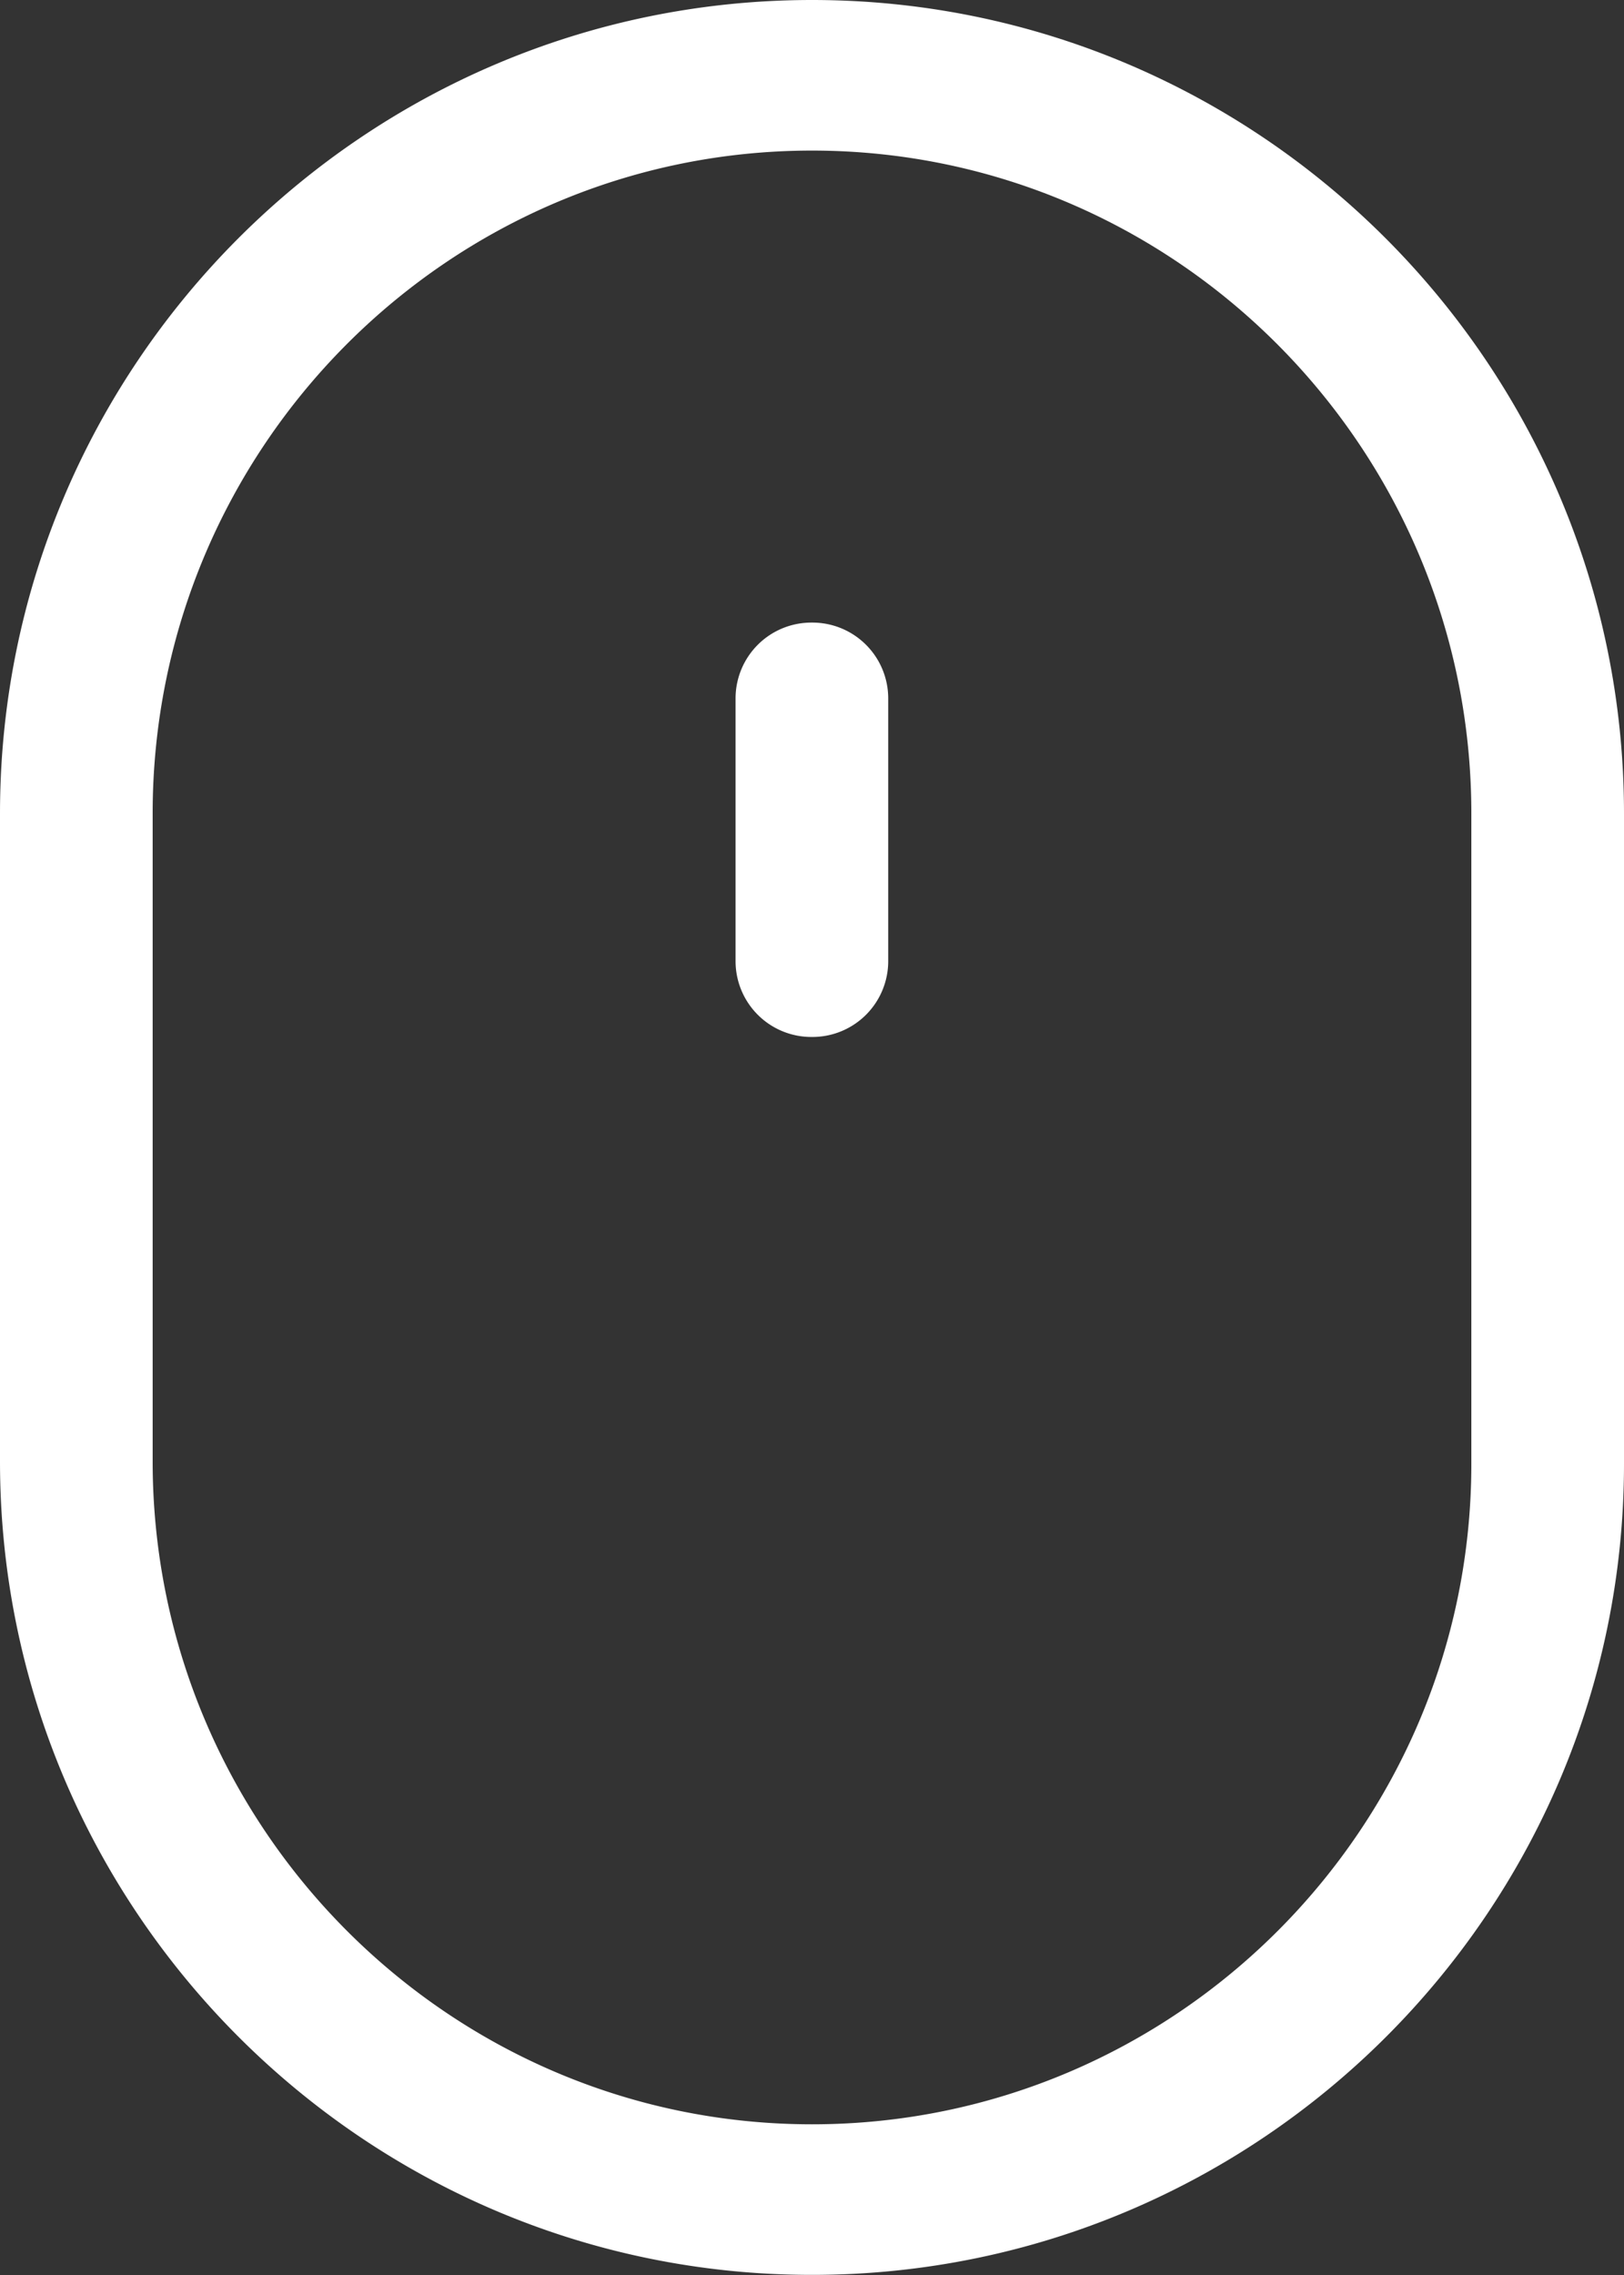
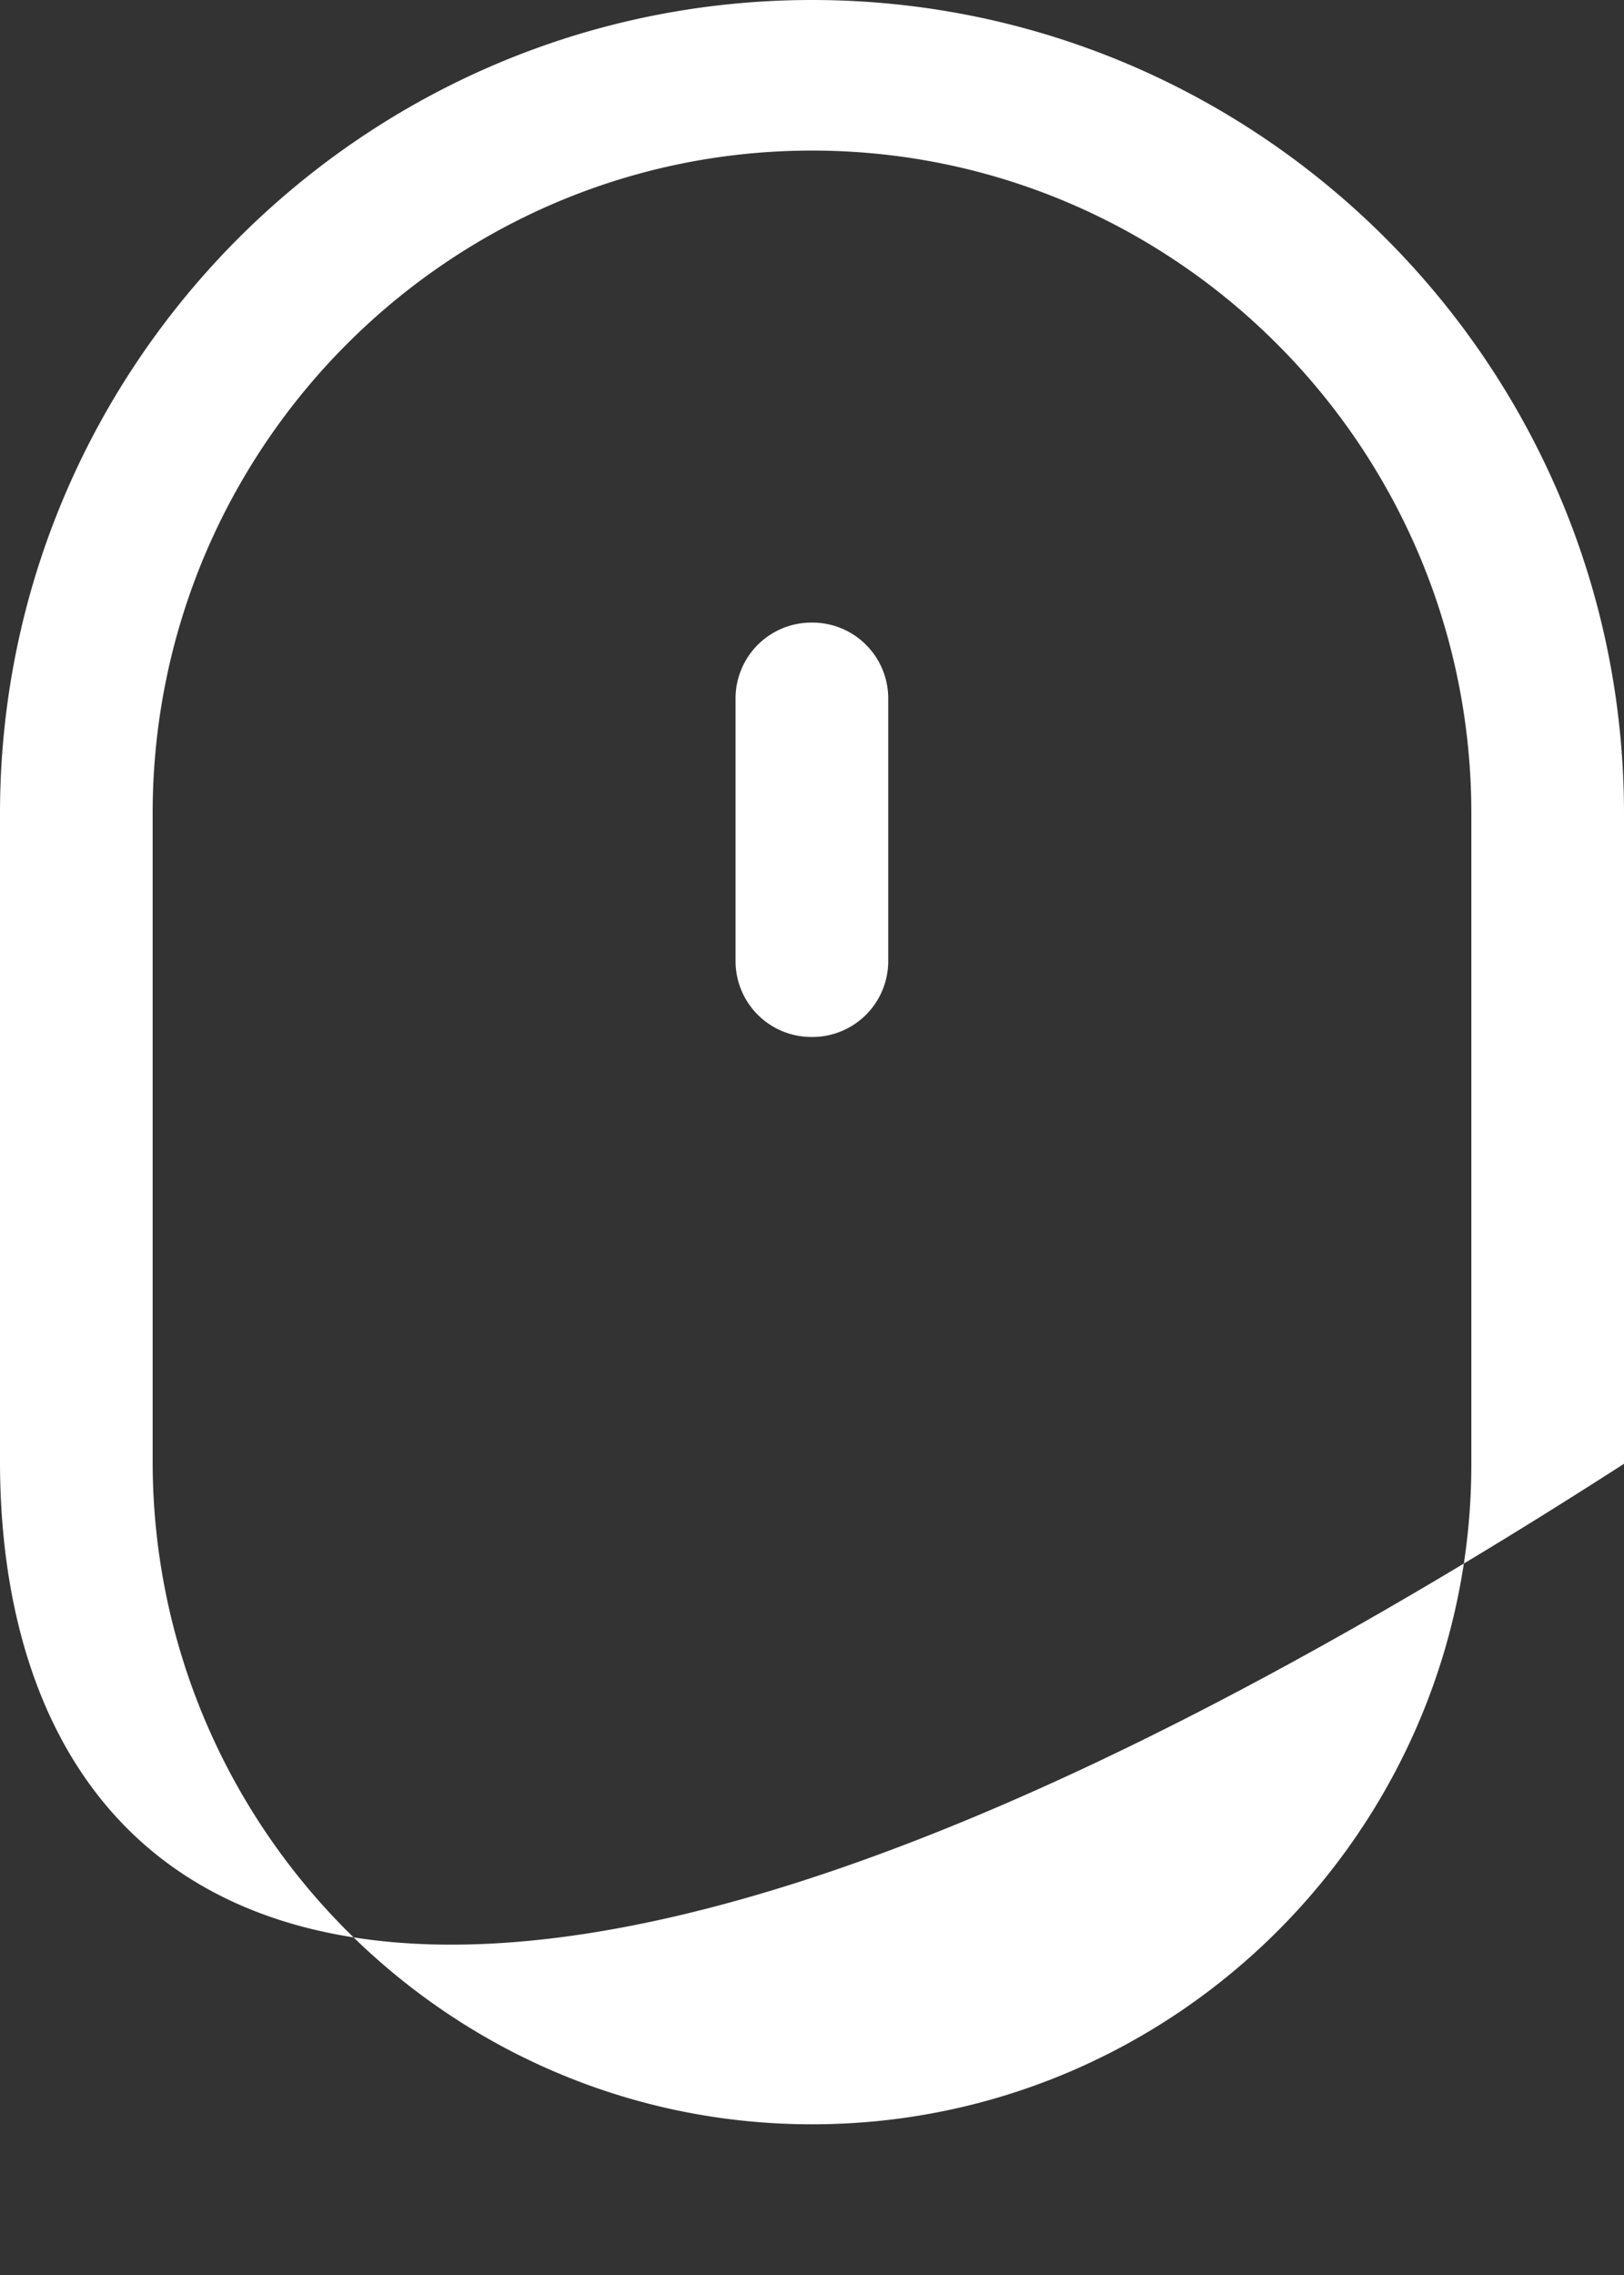
<svg xmlns="http://www.w3.org/2000/svg" width="15" height="21" viewBox="0 0 15 21">
  <rect x="0" y="0" width="15" height="21" fill="#333333" stroke="none" />
  <g>
    <g>
-       <path fill="#fff" d="M15 7.509v6.003c0 4.128-3.365 7.487-7.5 7.487C3.364 21 0 17.63 0 13.49V7.51c0-4.141 3.364-7.51 7.5-7.51C11.635 0 15 3.368 15 7.51zm-1.41 0c0-3.374-2.732-6.119-6.09-6.119-3.358 0-6.09 2.745-6.09 6.119v5.98c0 3.374 2.732 6.12 6.09 6.12 3.358 0 6.09-2.735 6.09-6.097zM8.204 6.443v2.434a.7.7 0 0 1-.705.695.7.7 0 0 1-.705-.695V6.443a.7.7 0 0 1 .705-.696.7.7 0 0 1 .705.696z" />
+       <path fill="#fff" d="M15 7.509v6.003C3.364 21 0 17.63 0 13.49V7.51c0-4.141 3.364-7.51 7.5-7.51C11.635 0 15 3.368 15 7.51zm-1.41 0c0-3.374-2.732-6.119-6.09-6.119-3.358 0-6.09 2.745-6.09 6.119v5.98c0 3.374 2.732 6.12 6.09 6.12 3.358 0 6.09-2.735 6.09-6.097zM8.204 6.443v2.434a.7.7 0 0 1-.705.695.7.7 0 0 1-.705-.695V6.443a.7.7 0 0 1 .705-.696.7.7 0 0 1 .705.696z" />
    </g>
  </g>
</svg>